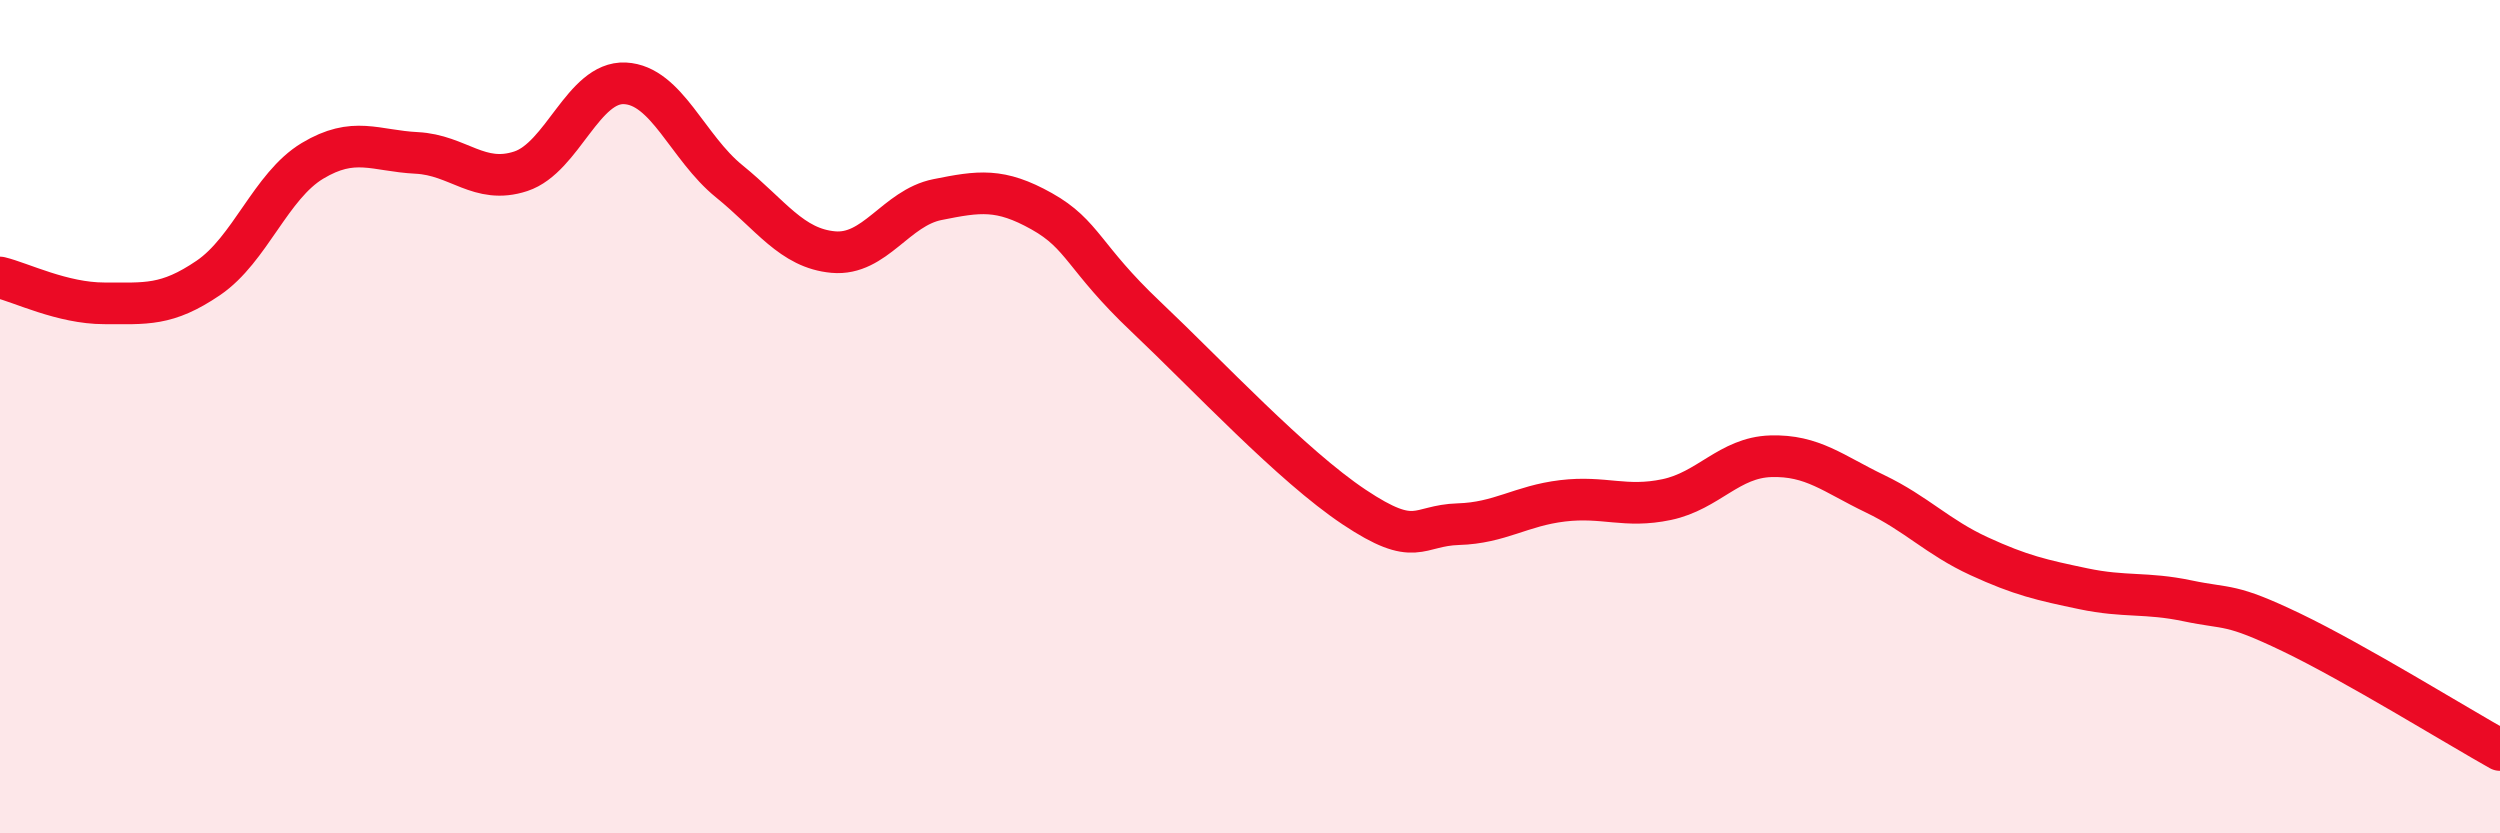
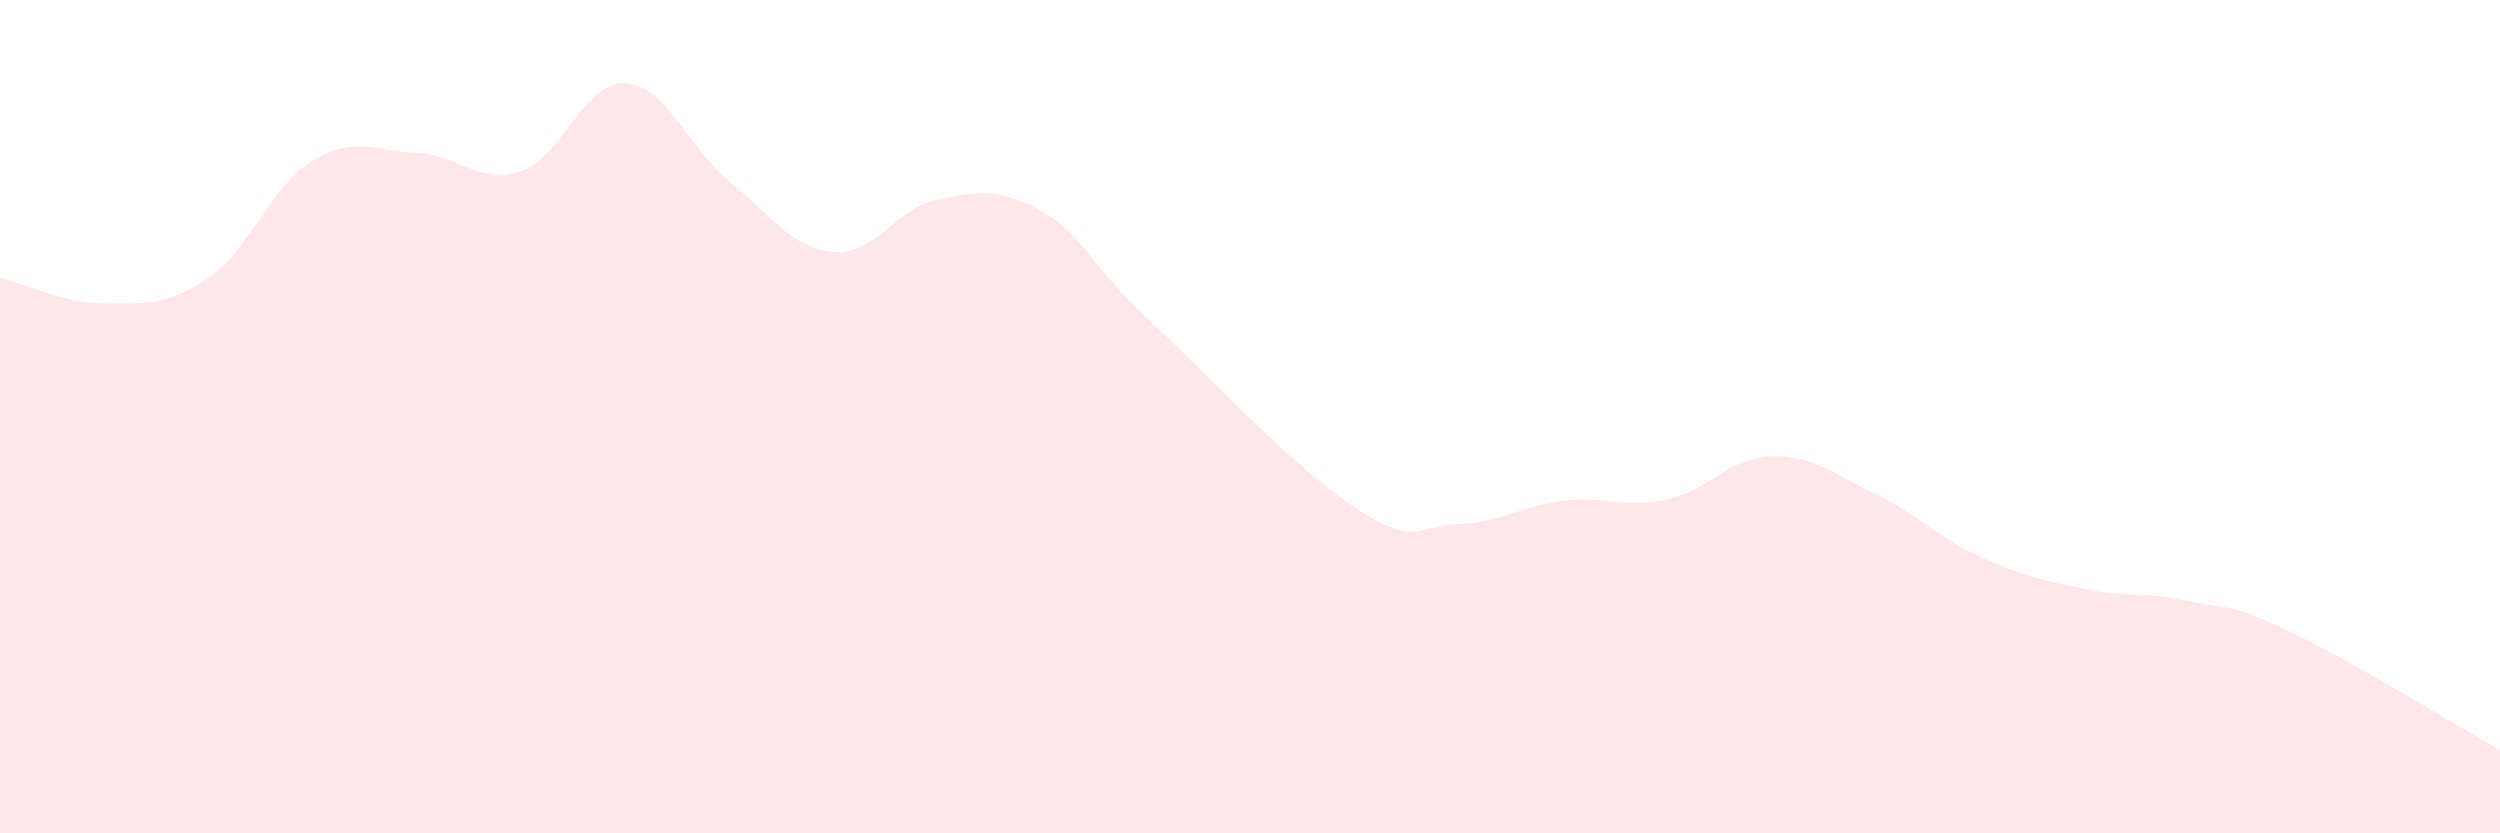
<svg xmlns="http://www.w3.org/2000/svg" width="60" height="20" viewBox="0 0 60 20">
  <path d="M 0,6.66 C 0.5,6.78 1.5,7.28 2.5,7.28 C 3.5,7.28 4,7.35 5,6.67 C 6,5.99 6.5,4.46 7.5,3.86 C 8.5,3.26 9,3.62 10,3.67 C 11,3.72 11.5,4.44 12.5,4.11 C 13.5,3.78 14,1.95 15,2 C 16,2.05 16.5,3.54 17.5,4.35 C 18.5,5.16 19,5.96 20,6.05 C 21,6.14 21.5,4.99 22.5,4.79 C 23.5,4.59 24,4.51 25,5.07 C 26,5.63 26,6.18 27.5,7.6 C 29,9.02 31,11.17 32.5,12.17 C 34,13.17 34,12.61 35,12.58 C 36,12.55 36.5,12.14 37.5,12.02 C 38.5,11.9 39,12.2 40,11.99 C 41,11.78 41.5,10.98 42.5,10.95 C 43.5,10.92 44,11.37 45,11.85 C 46,12.33 46.5,12.89 47.5,13.35 C 48.5,13.81 49,13.92 50,14.13 C 51,14.34 51.5,14.21 52.5,14.42 C 53.5,14.63 53.5,14.46 55,15.18 C 56.5,15.9 59,17.44 60,18L60 20L0 20Z" fill="#EB0A25" opacity="0.1" stroke-linecap="round" stroke-linejoin="round" />
-   <path d="M 0,6.66 C 0.5,6.78 1.5,7.28 2.5,7.28 C 3.5,7.28 4,7.35 5,6.67 C 6,5.99 6.5,4.46 7.5,3.86 C 8.5,3.26 9,3.62 10,3.67 C 11,3.72 11.5,4.44 12.5,4.11 C 13.5,3.78 14,1.95 15,2 C 16,2.05 16.5,3.54 17.5,4.35 C 18.5,5.16 19,5.96 20,6.05 C 21,6.14 21.5,4.99 22.5,4.79 C 23.5,4.59 24,4.51 25,5.07 C 26,5.63 26,6.18 27.5,7.6 C 29,9.02 31,11.17 32.5,12.17 C 34,13.17 34,12.61 35,12.58 C 36,12.55 36.5,12.14 37.5,12.02 C 38.5,11.9 39,12.2 40,11.99 C 41,11.78 41.5,10.98 42.5,10.95 C 43.5,10.92 44,11.37 45,11.85 C 46,12.33 46.5,12.89 47.5,13.35 C 48.5,13.81 49,13.92 50,14.13 C 51,14.34 51.5,14.21 52.5,14.42 C 53.5,14.63 53.5,14.46 55,15.18 C 56.5,15.9 59,17.44 60,18" stroke="#EB0A25" stroke-width="1" fill="none" stroke-linecap="round" stroke-linejoin="round" />
</svg>